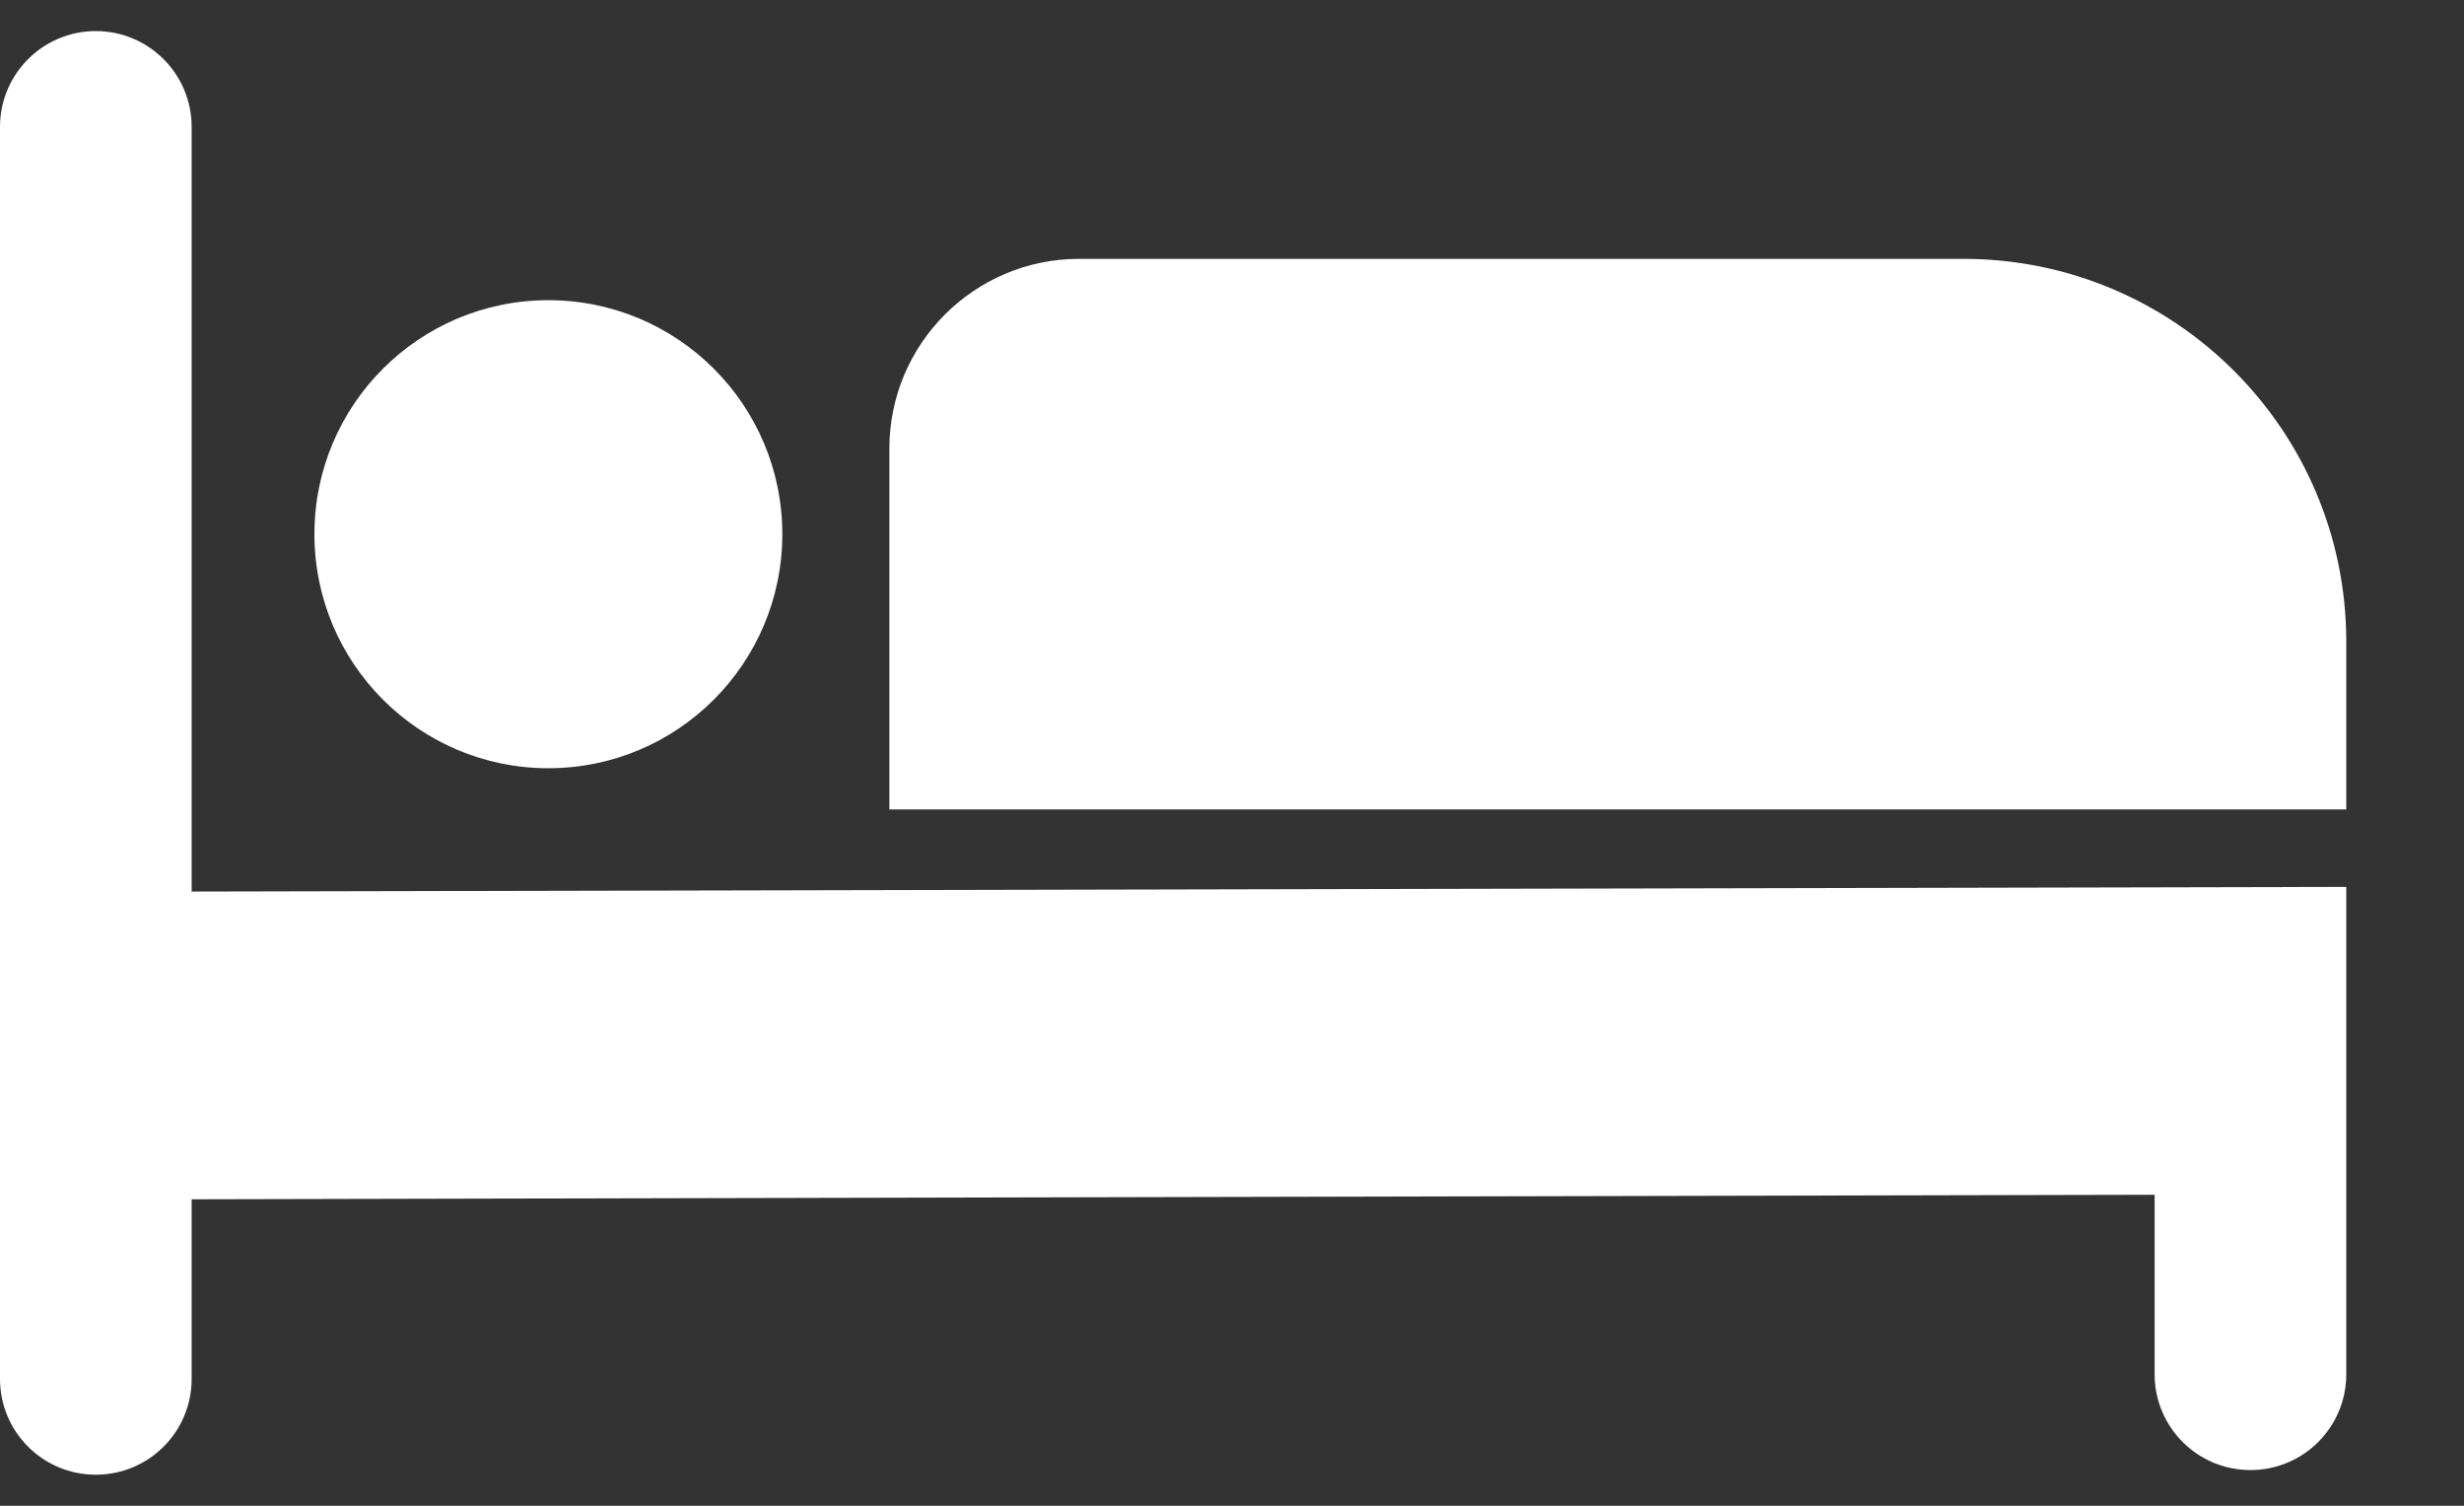
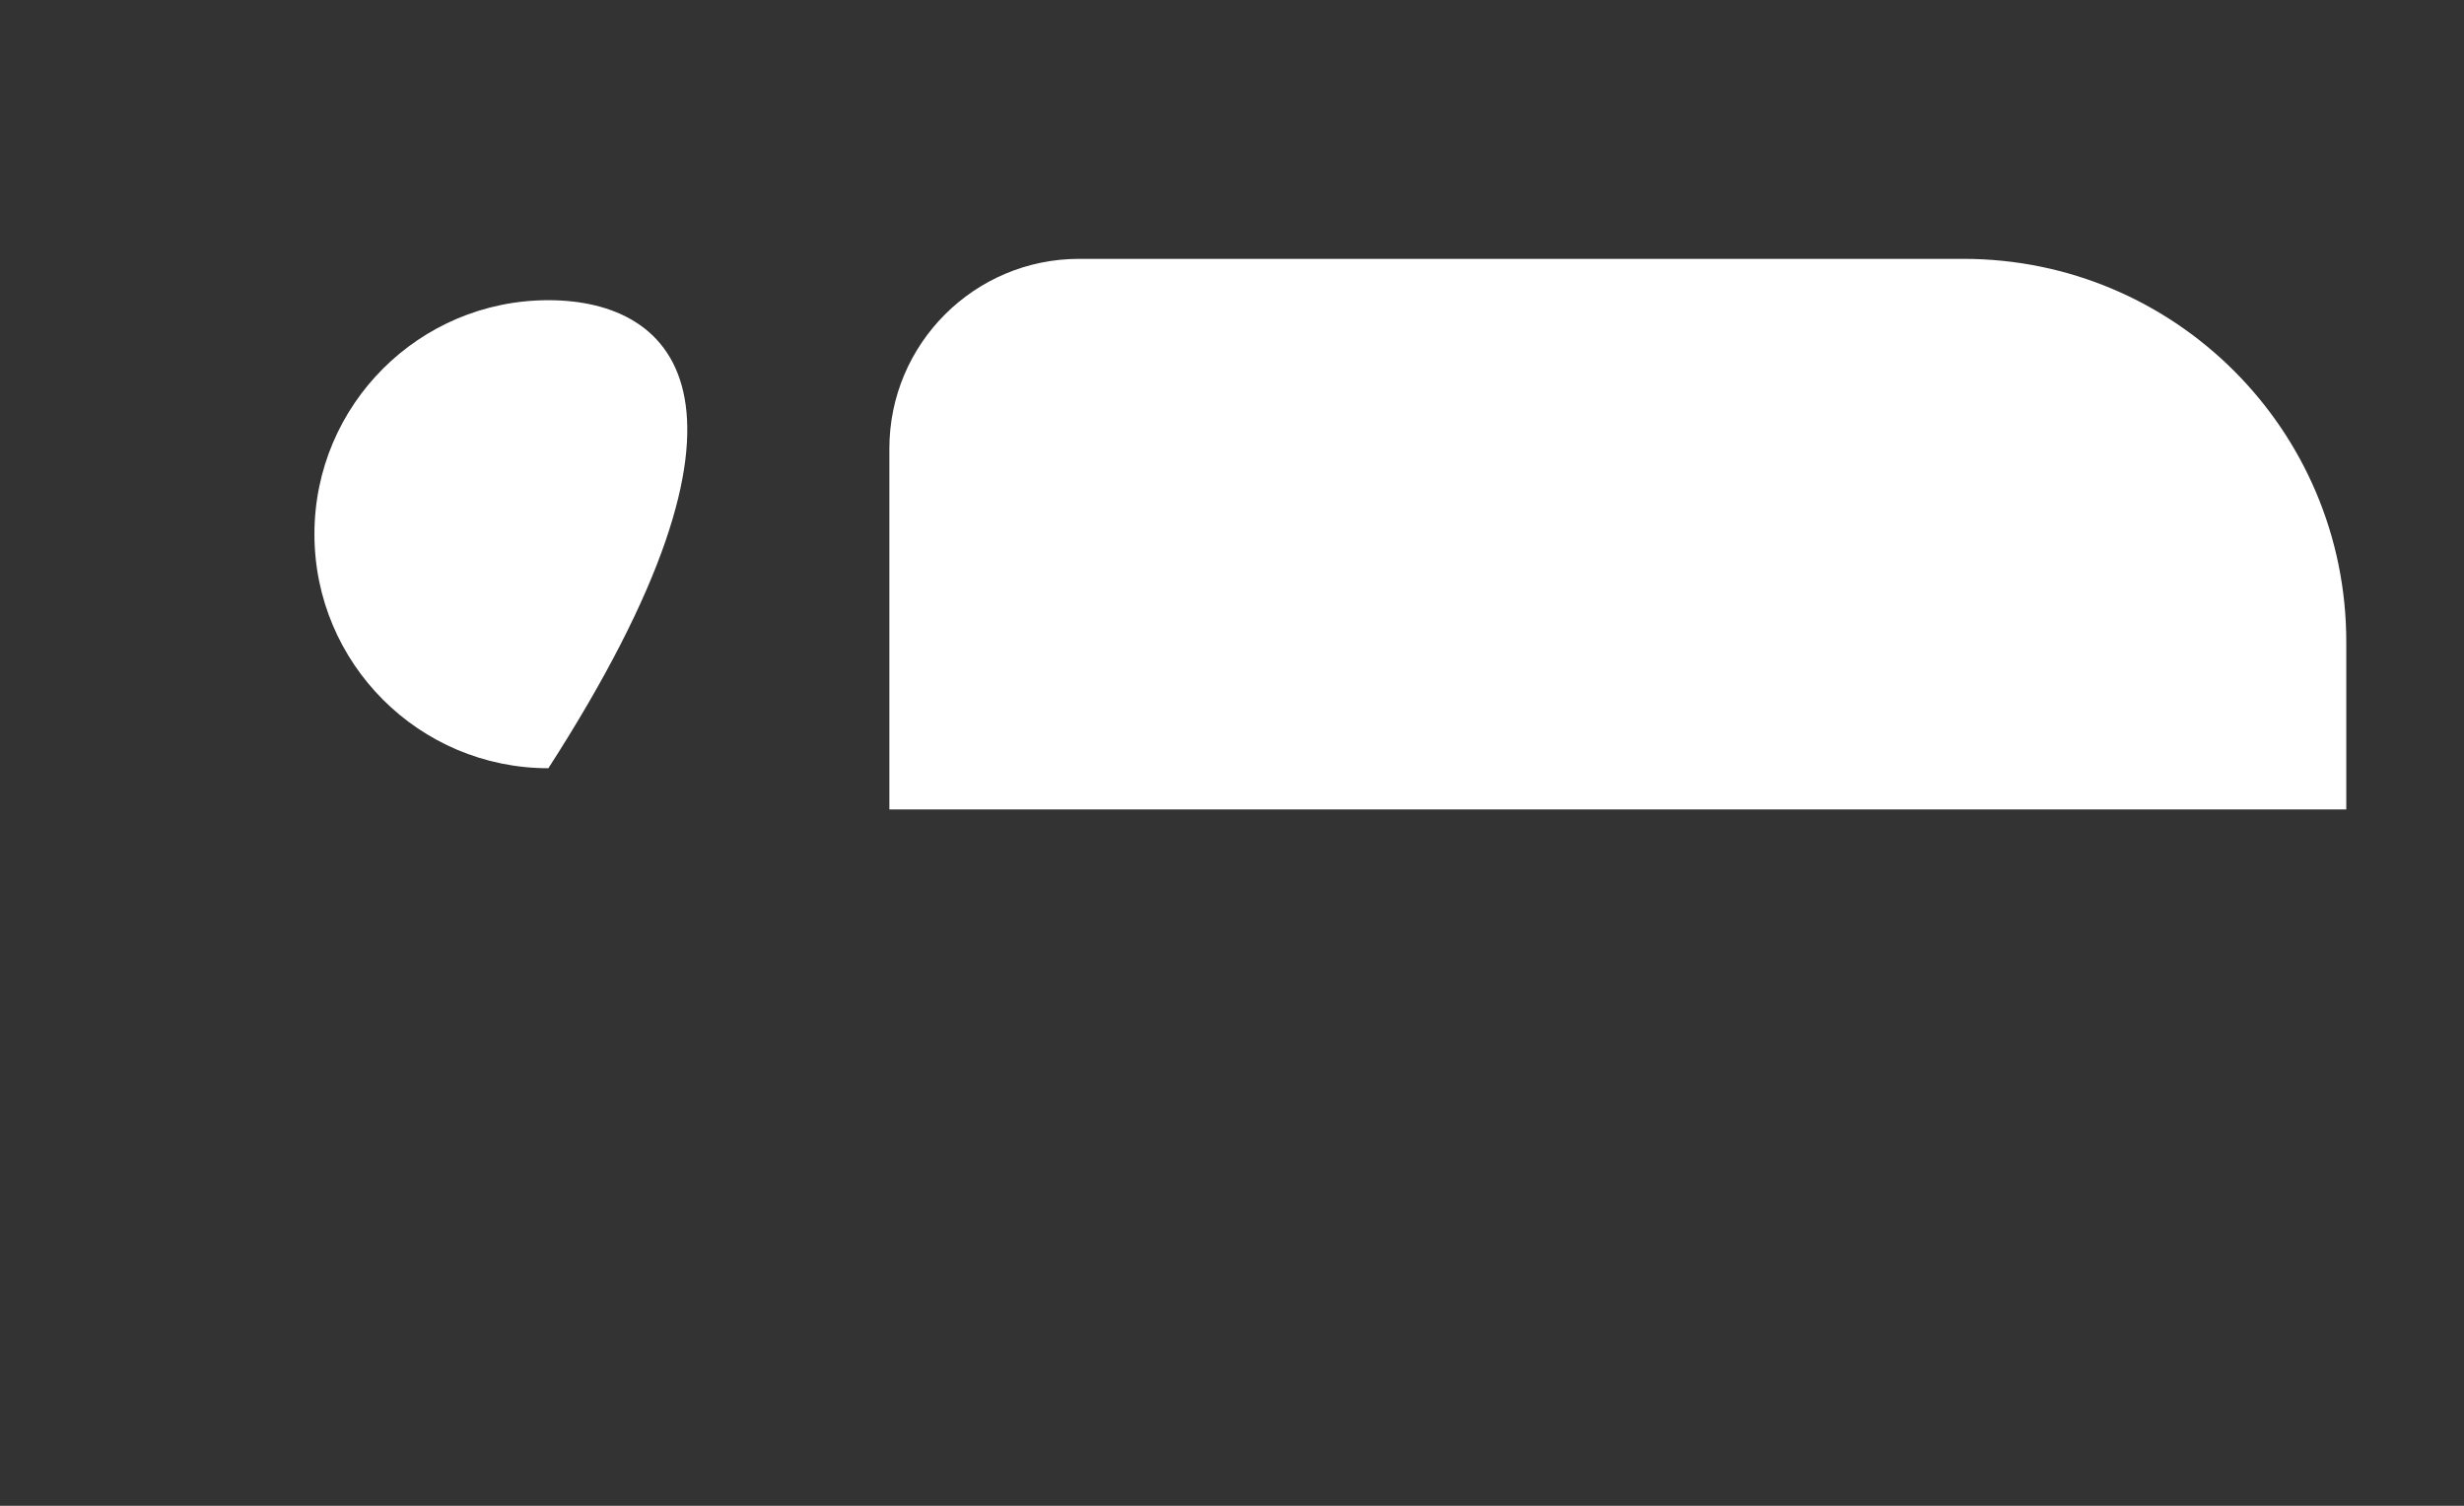
<svg xmlns="http://www.w3.org/2000/svg" width="18" height="11" viewBox="0 0 18 11" fill="none">
  <rect x="0" y="0" width="18" height="11" fill="#333333" stroke="none" />
  <g id="sleeping 1">
    <g id="XMLID_3876_">
-       <path id="XMLID_3879_" d="M1.4 6.513V0.927C1.4 0.541 1.087 0.227 0.7 0.227C0.313 0.227 0 0.541 0 0.927V10.073C0 10.46 0.313 10.773 0.7 10.773C1.087 10.773 1.4 10.46 1.4 10.073V8.761L15.74 8.728V10.039C15.74 10.426 16.053 10.739 16.44 10.739C16.827 10.739 17.14 10.426 17.14 10.039V8.728V6.896V6.479L1.4 6.513Z" fill="white" />
      <path id="XMLID_3878_" d="M17.14 5.913H6.497V3.277C6.497 2.512 7.118 1.891 7.883 1.891H14.343C15.888 1.891 17.14 3.143 17.14 4.688V5.913Z" fill="white" />
-       <path id="XMLID_3877_" d="M4.006 5.612C4.95 5.612 5.715 4.846 5.715 3.902C5.715 2.958 4.95 2.193 4.006 2.193C3.062 2.193 2.297 2.958 2.297 3.902C2.297 4.846 3.062 5.612 4.006 5.612Z" fill="white" />
+       <path id="XMLID_3877_" d="M4.006 5.612C5.715 2.958 4.95 2.193 4.006 2.193C3.062 2.193 2.297 2.958 2.297 3.902C2.297 4.846 3.062 5.612 4.006 5.612Z" fill="white" />
    </g>
  </g>
</svg>